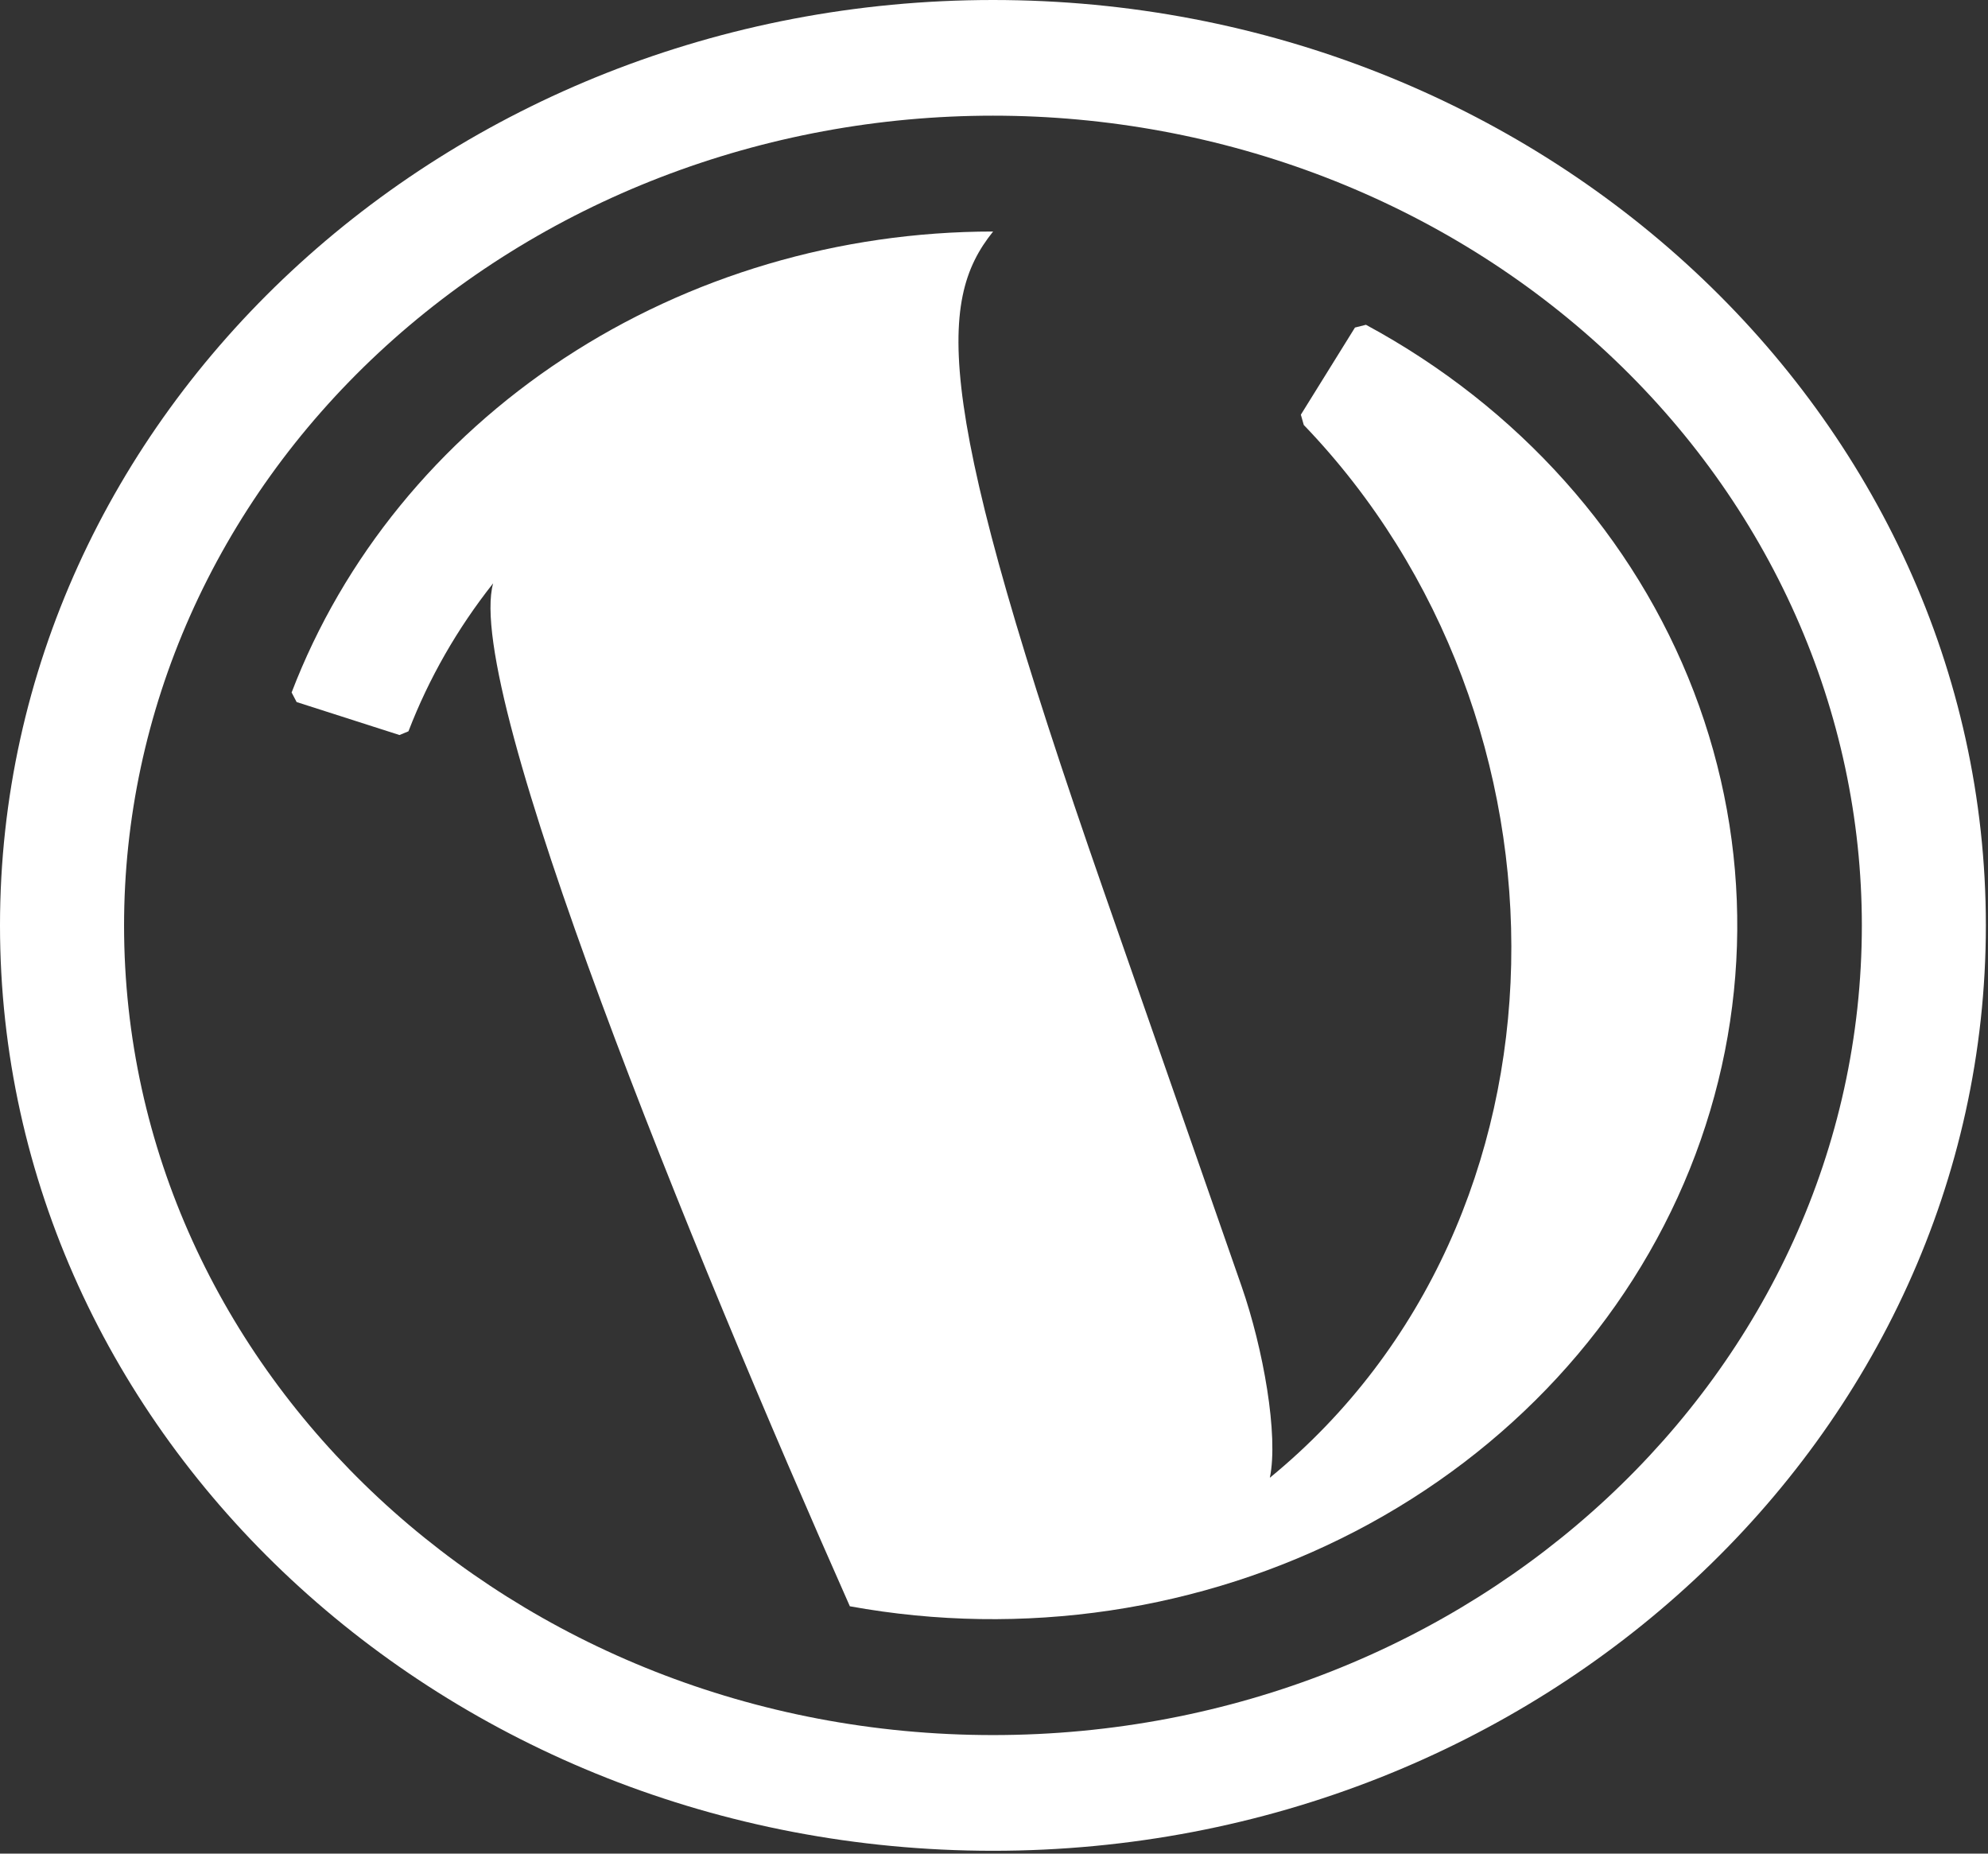
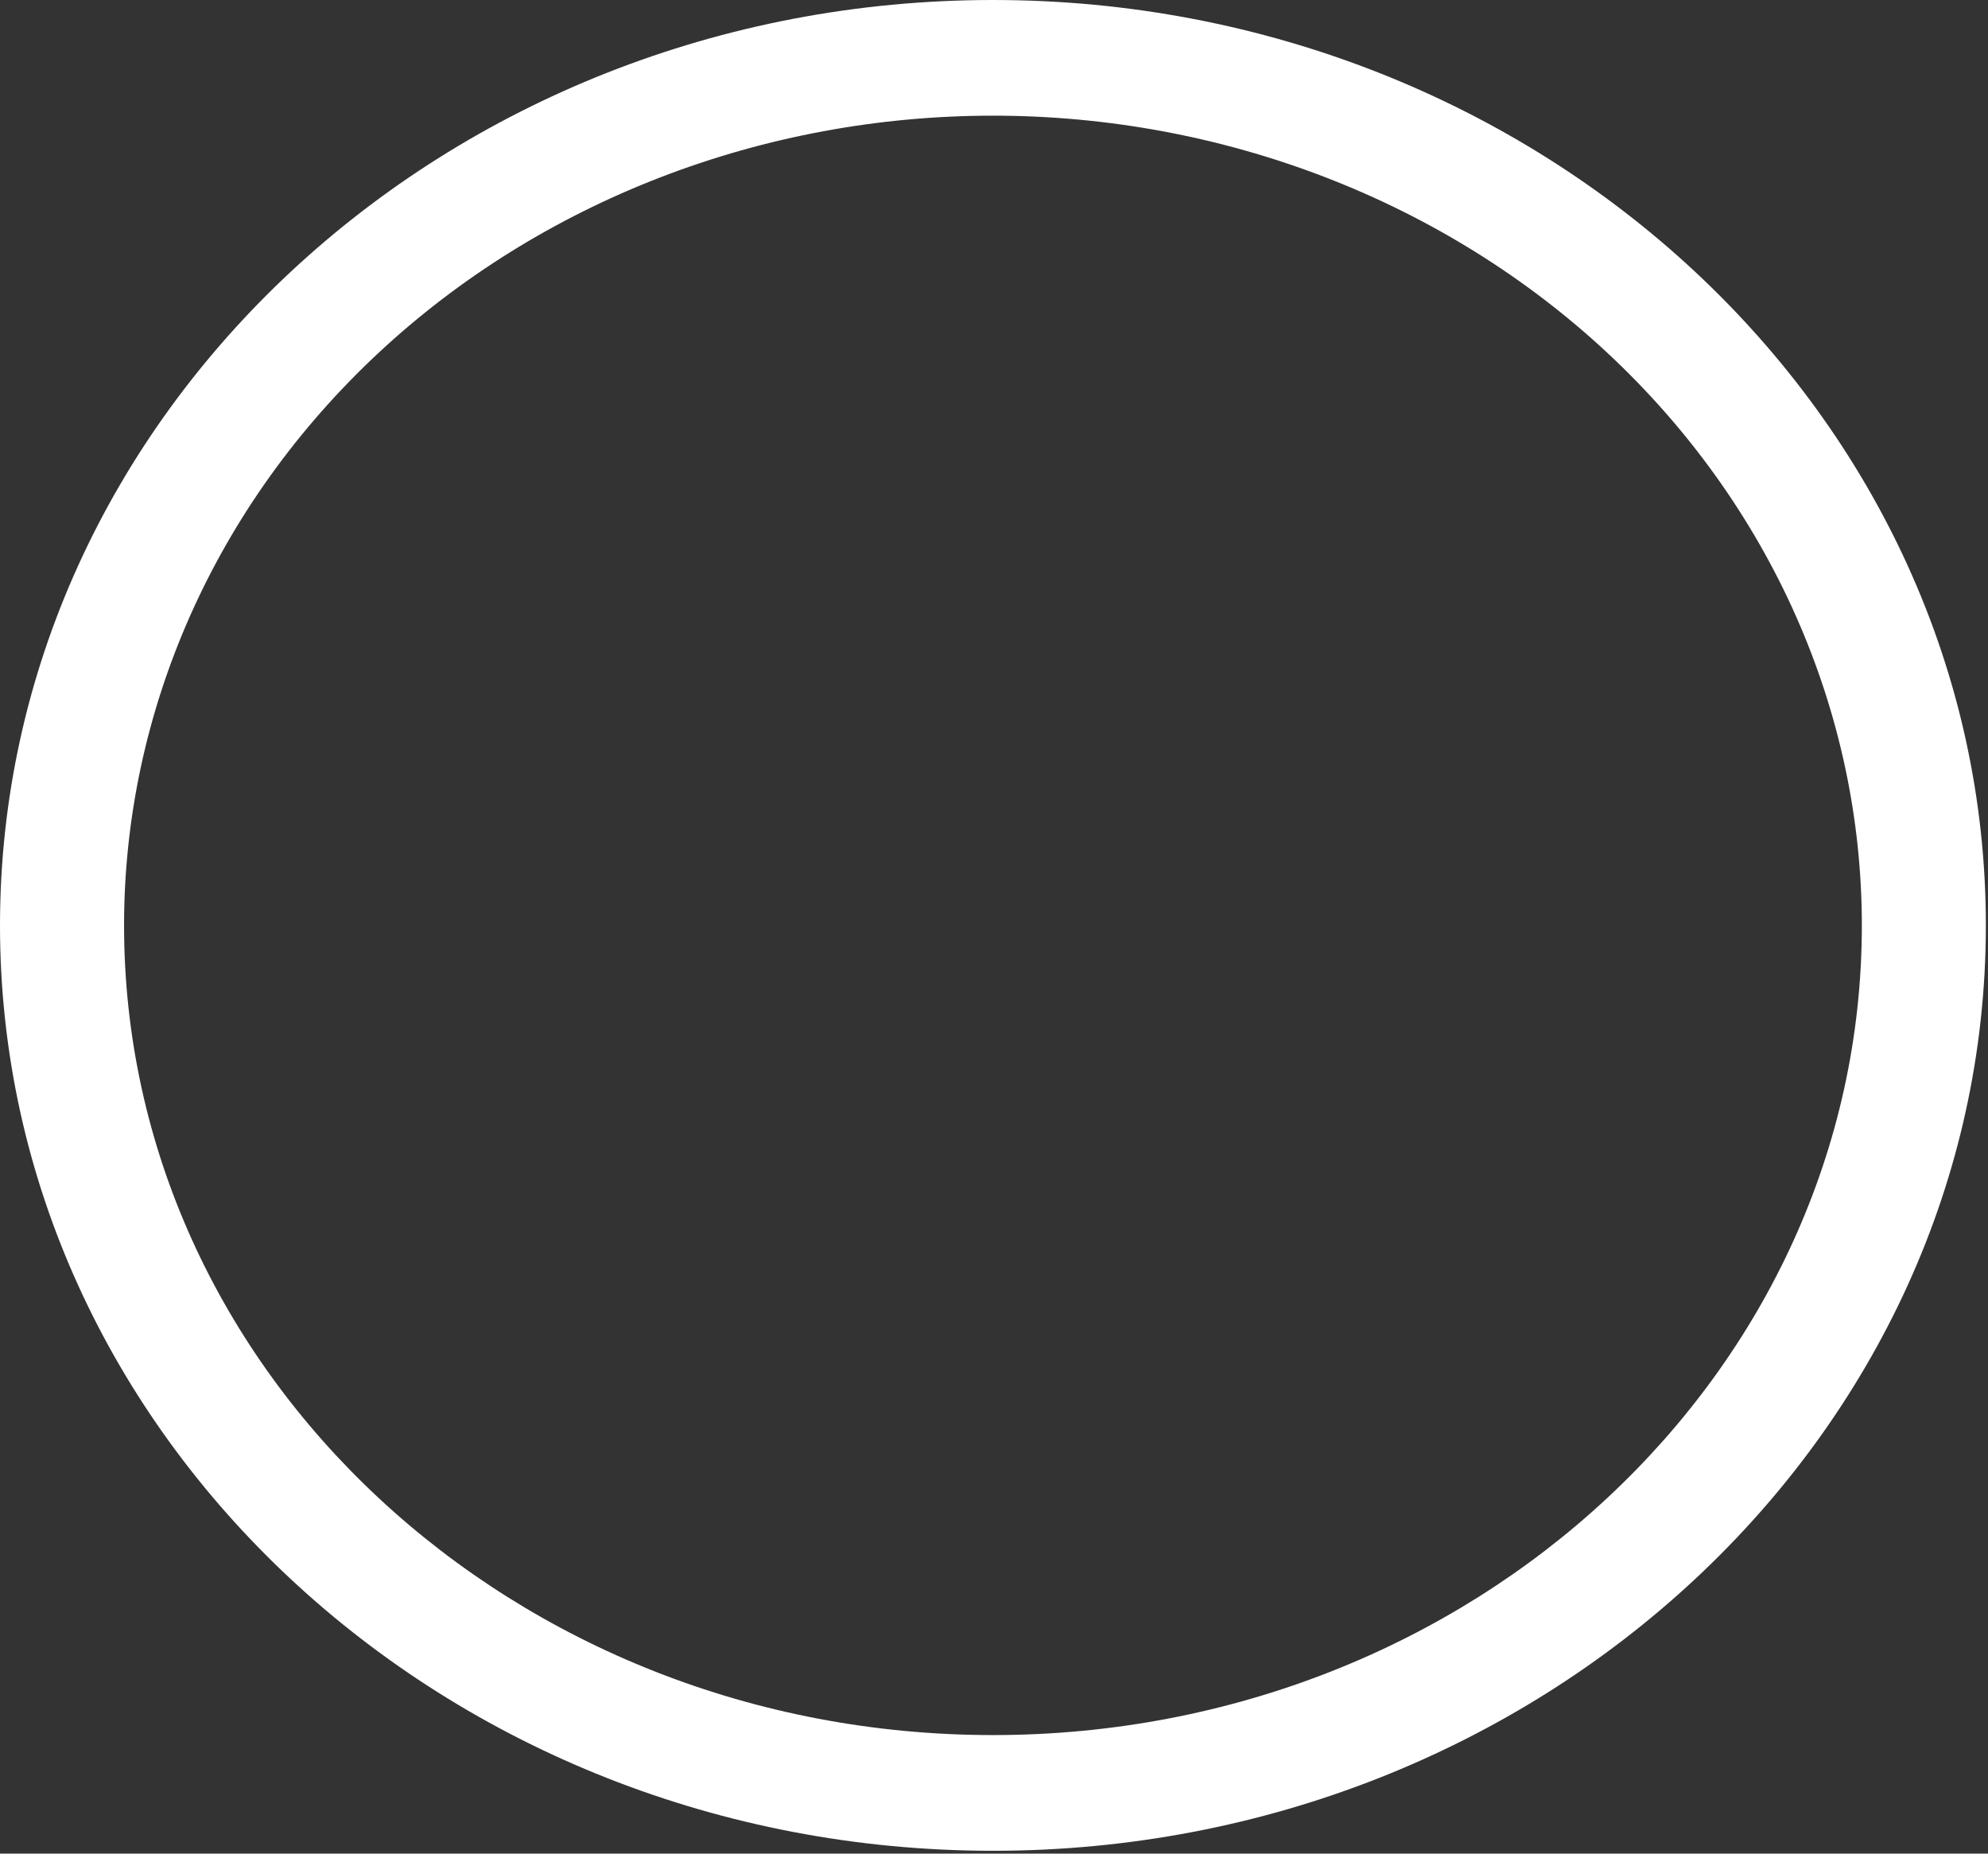
<svg xmlns="http://www.w3.org/2000/svg" width="354" height="330" viewBox="0 0 354 330" fill="none">
  <rect x="0" y="0" width="354" height="330" fill="#333333" stroke="none" />
  <path d="M176.823 0C79.32 0 0 73.917 0 164.761C0 255.606 79.32 329.49 176.814 329.498C274.309 329.506 353.619 255.572 353.619 164.753C353.619 73.934 274.3 0 176.823 0ZM176.823 308.897C91.374 308.897 22.092 244.365 22.092 164.761C22.092 145.829 26.094 127.082 33.869 109.591C41.645 92.099 53.042 76.206 67.409 62.819C81.776 49.432 98.833 38.812 117.604 31.567C136.376 24.322 156.496 20.593 176.814 20.593C197.133 20.593 217.252 24.322 236.024 31.567C254.796 38.812 271.852 49.432 286.219 62.819C300.587 76.206 311.984 92.099 319.759 109.591C327.535 127.082 331.537 145.829 331.537 164.761C331.528 244.374 262.246 308.897 176.814 308.897H176.823Z" fill="white" />
-   <path d="M72.735 130.193L71.138 130.858L52.82 124.988L51.928 123.284C61.122 99.27 78.061 78.494 100.424 63.802C122.787 49.11 149.478 41.222 176.841 41.219C166.759 53.756 166.304 71.913 196.586 158.759L221.087 229.001C224.95 240.092 227.689 255.522 226.119 263.088C282.41 216.996 282.41 127.906 232.159 75.655L231.642 73.826L241.278 58.312L243.232 57.822C270.372 72.472 291.058 95.614 301.616 123.134C312.174 150.654 311.92 180.771 300.898 208.132C289.876 235.494 268.801 258.329 241.417 272.58C214.033 286.83 182.114 291.574 151.332 285.967C123.218 222.633 82.487 122.927 87.814 103.847C81.439 111.899 76.359 120.774 72.735 130.193Z" fill="white" />
</svg>